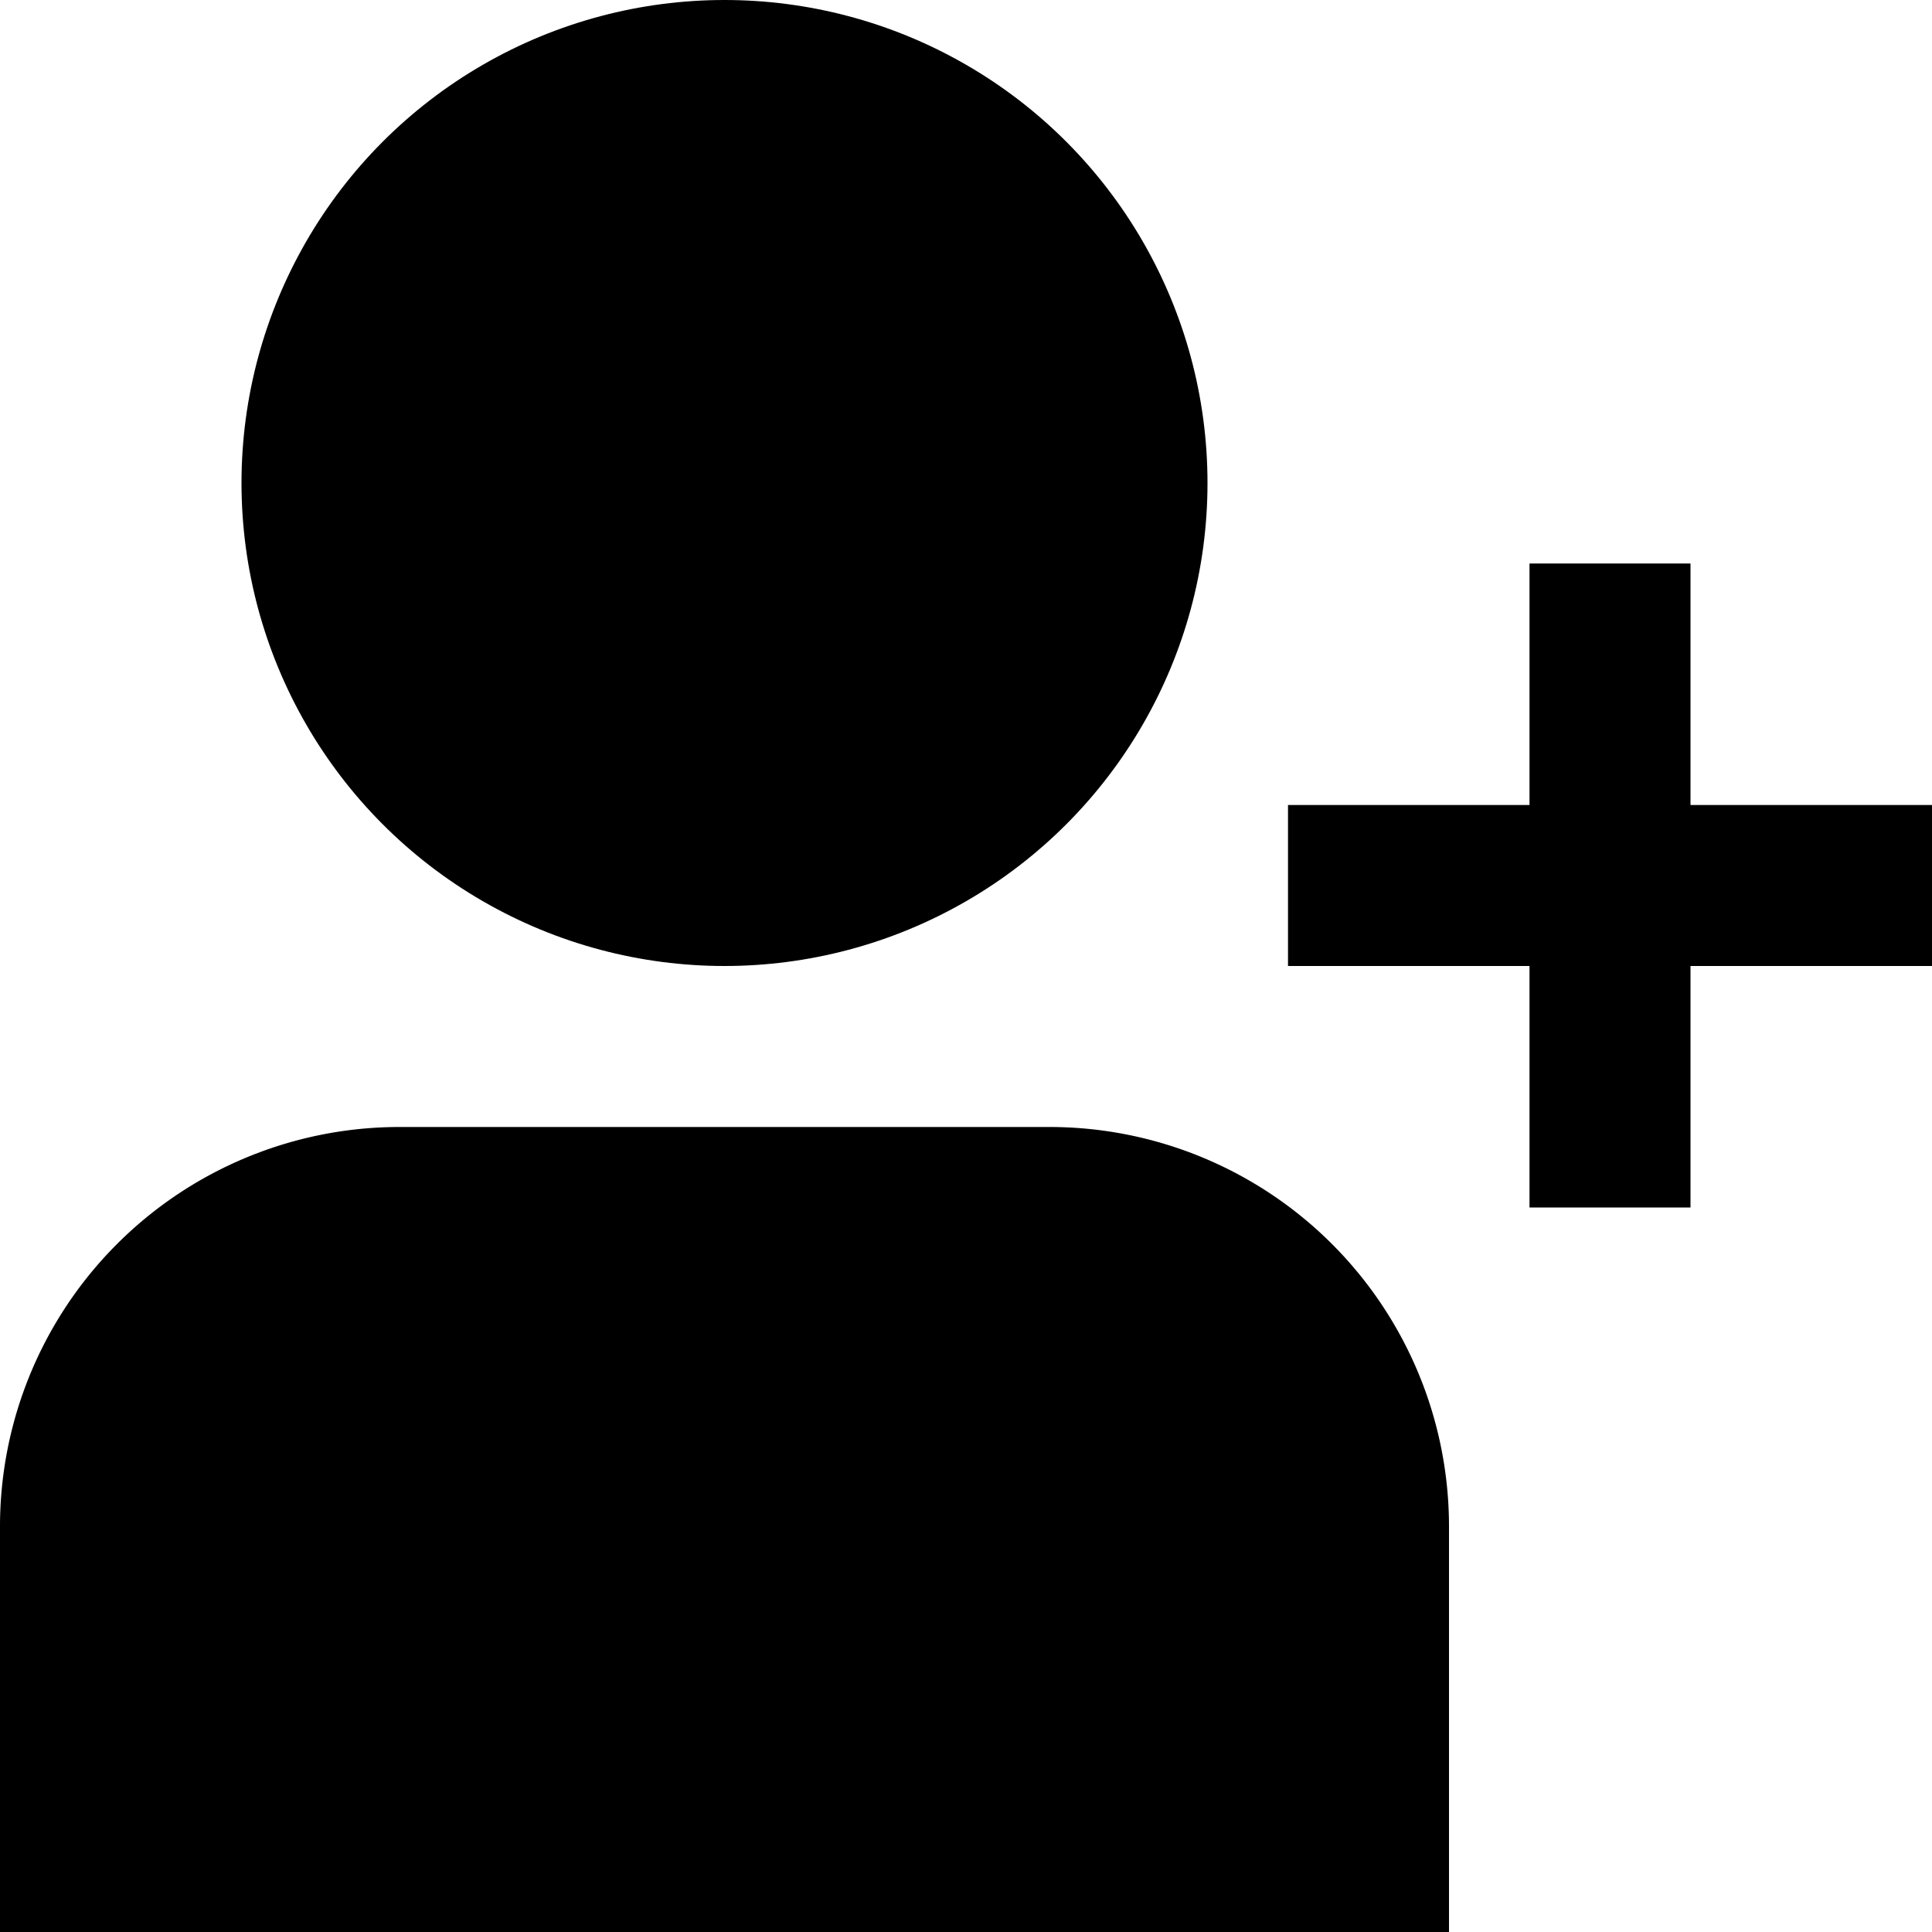
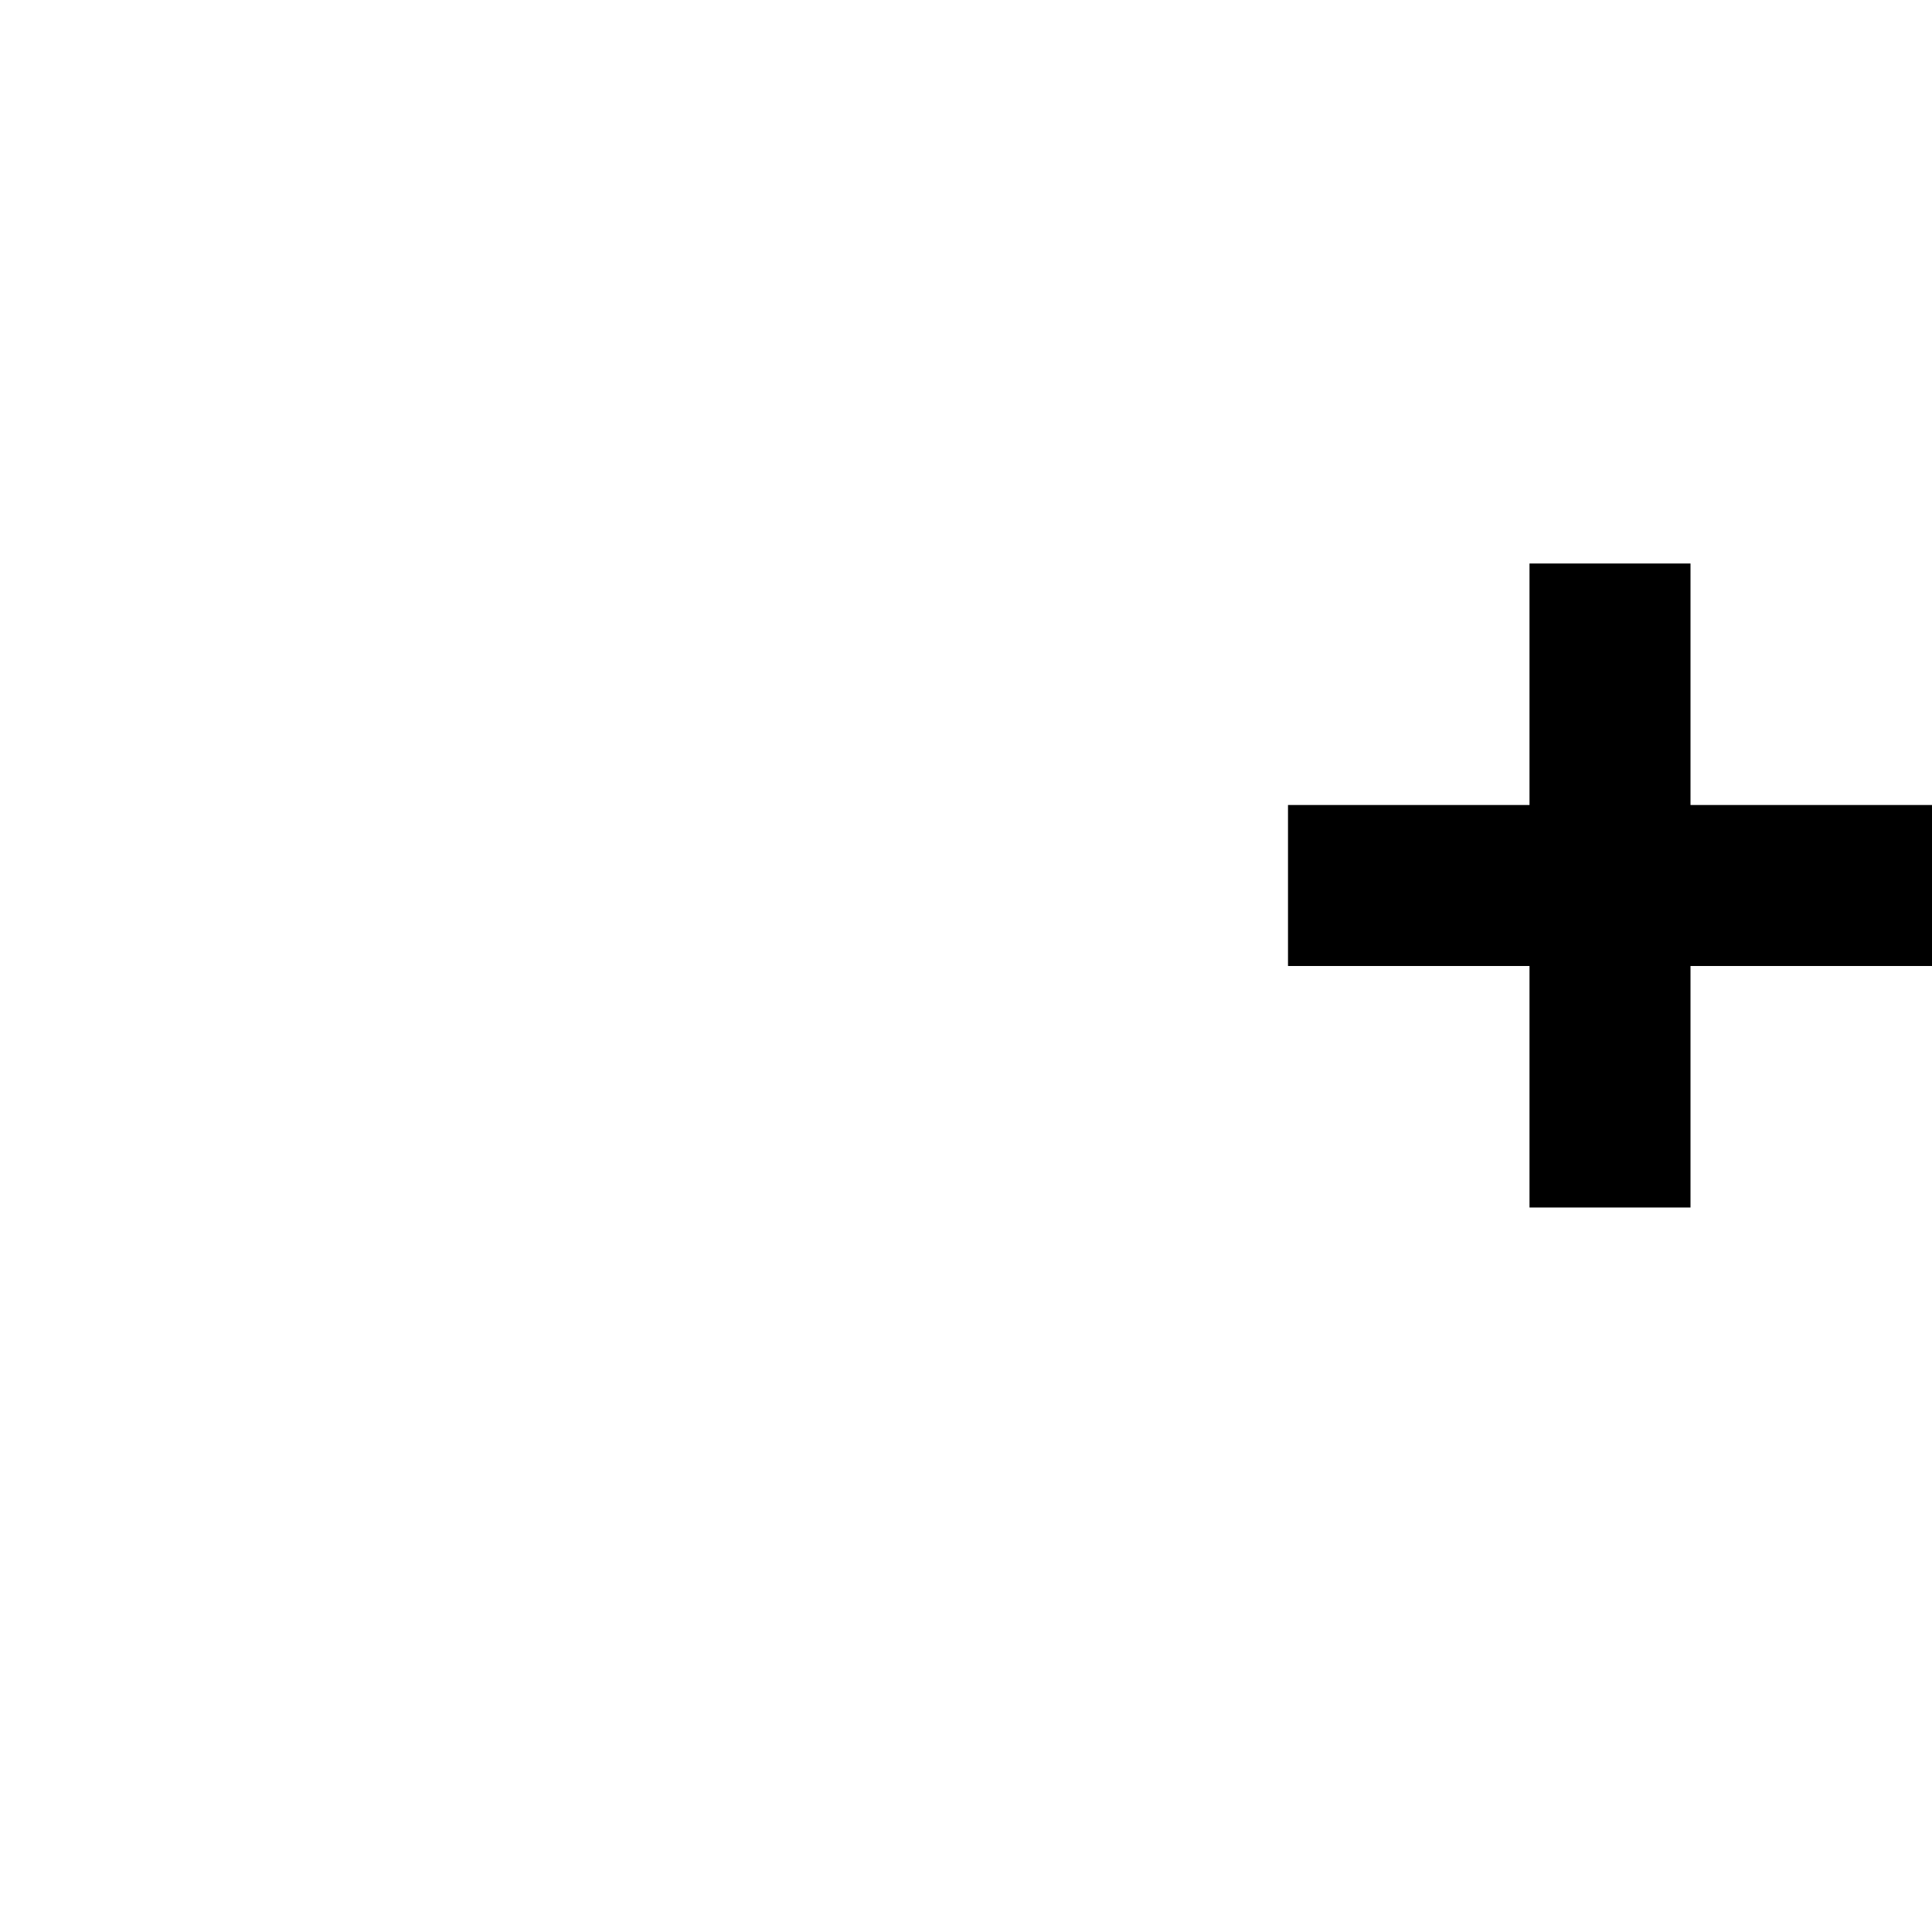
<svg xmlns="http://www.w3.org/2000/svg" id="Layer_1" data-name="Layer 1" viewBox="0 0 24 24" width="512" height="512">
-   <circle cx="9" cy="6" r="6" />
-   <path d="M13.043,14H4.957A4.963,4.963,0,0,0,0,18.957V24H18V18.957A4.963,4.963,0,0,0,13.043,14Z" />
  <polygon points="21 10 21 7 19 7 19 10 16 10 16 12 19 12 19 15 21 15 21 12 24 12 24 10 21 10" />
</svg>